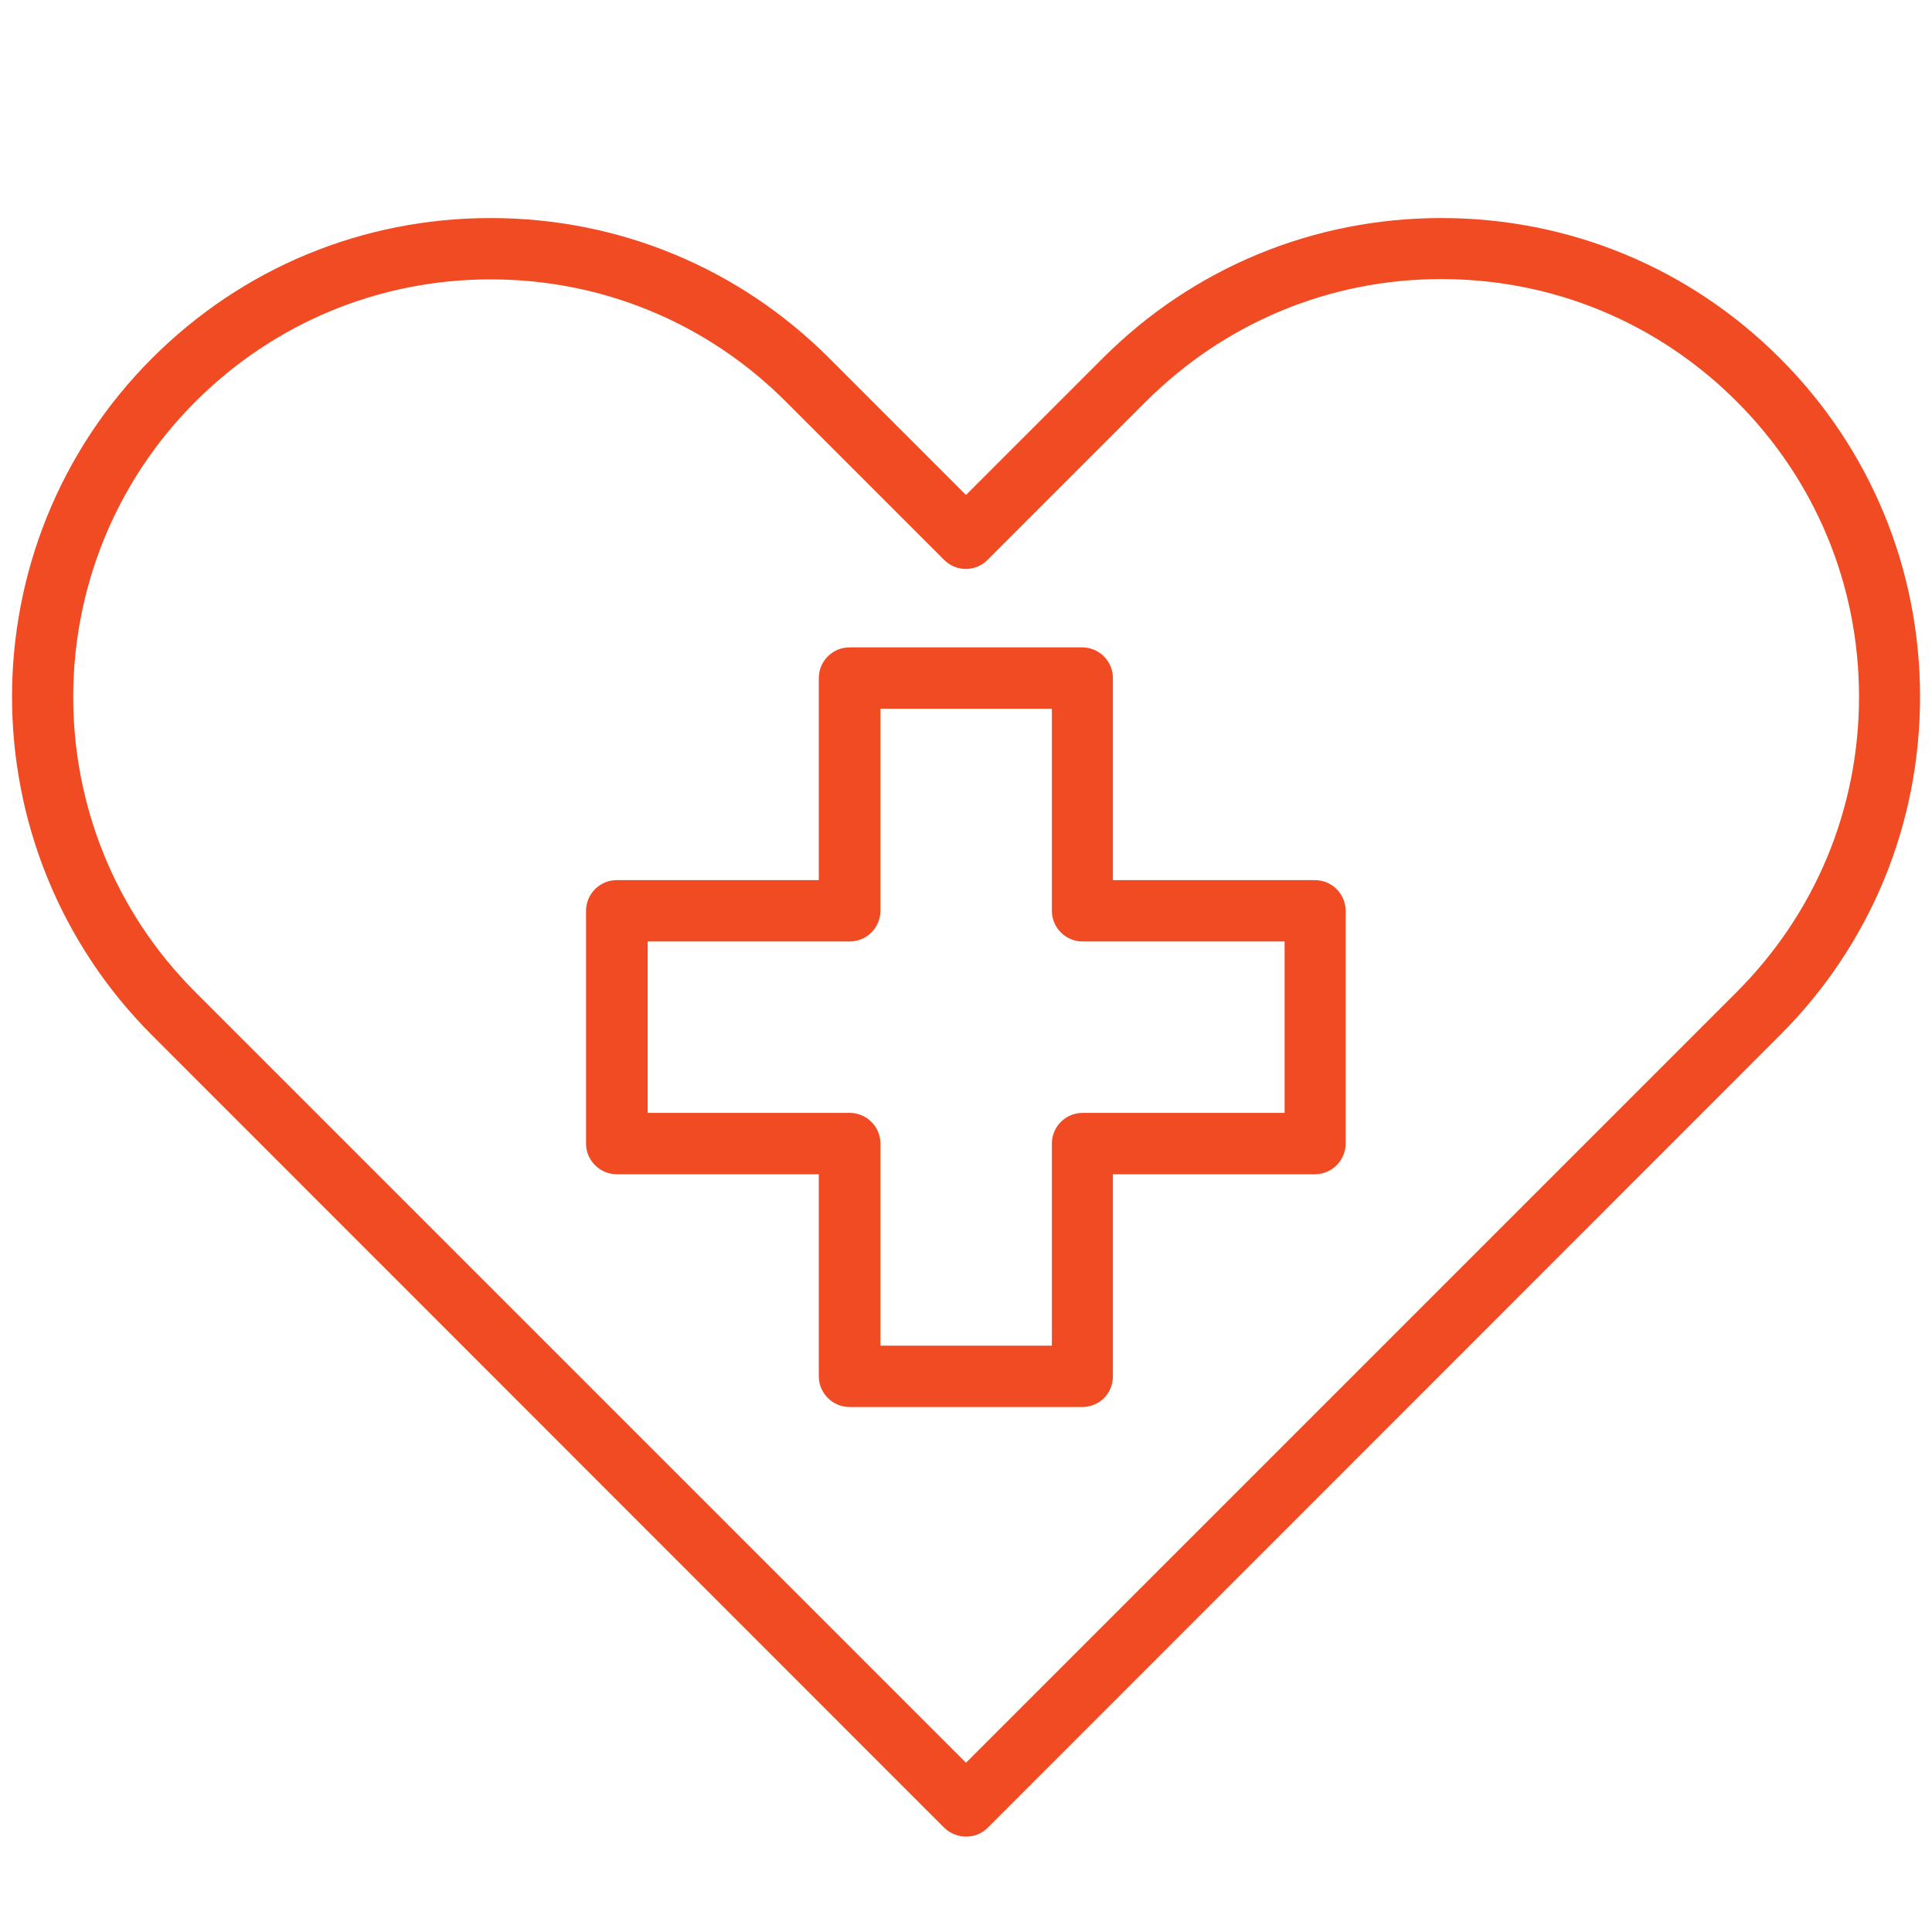
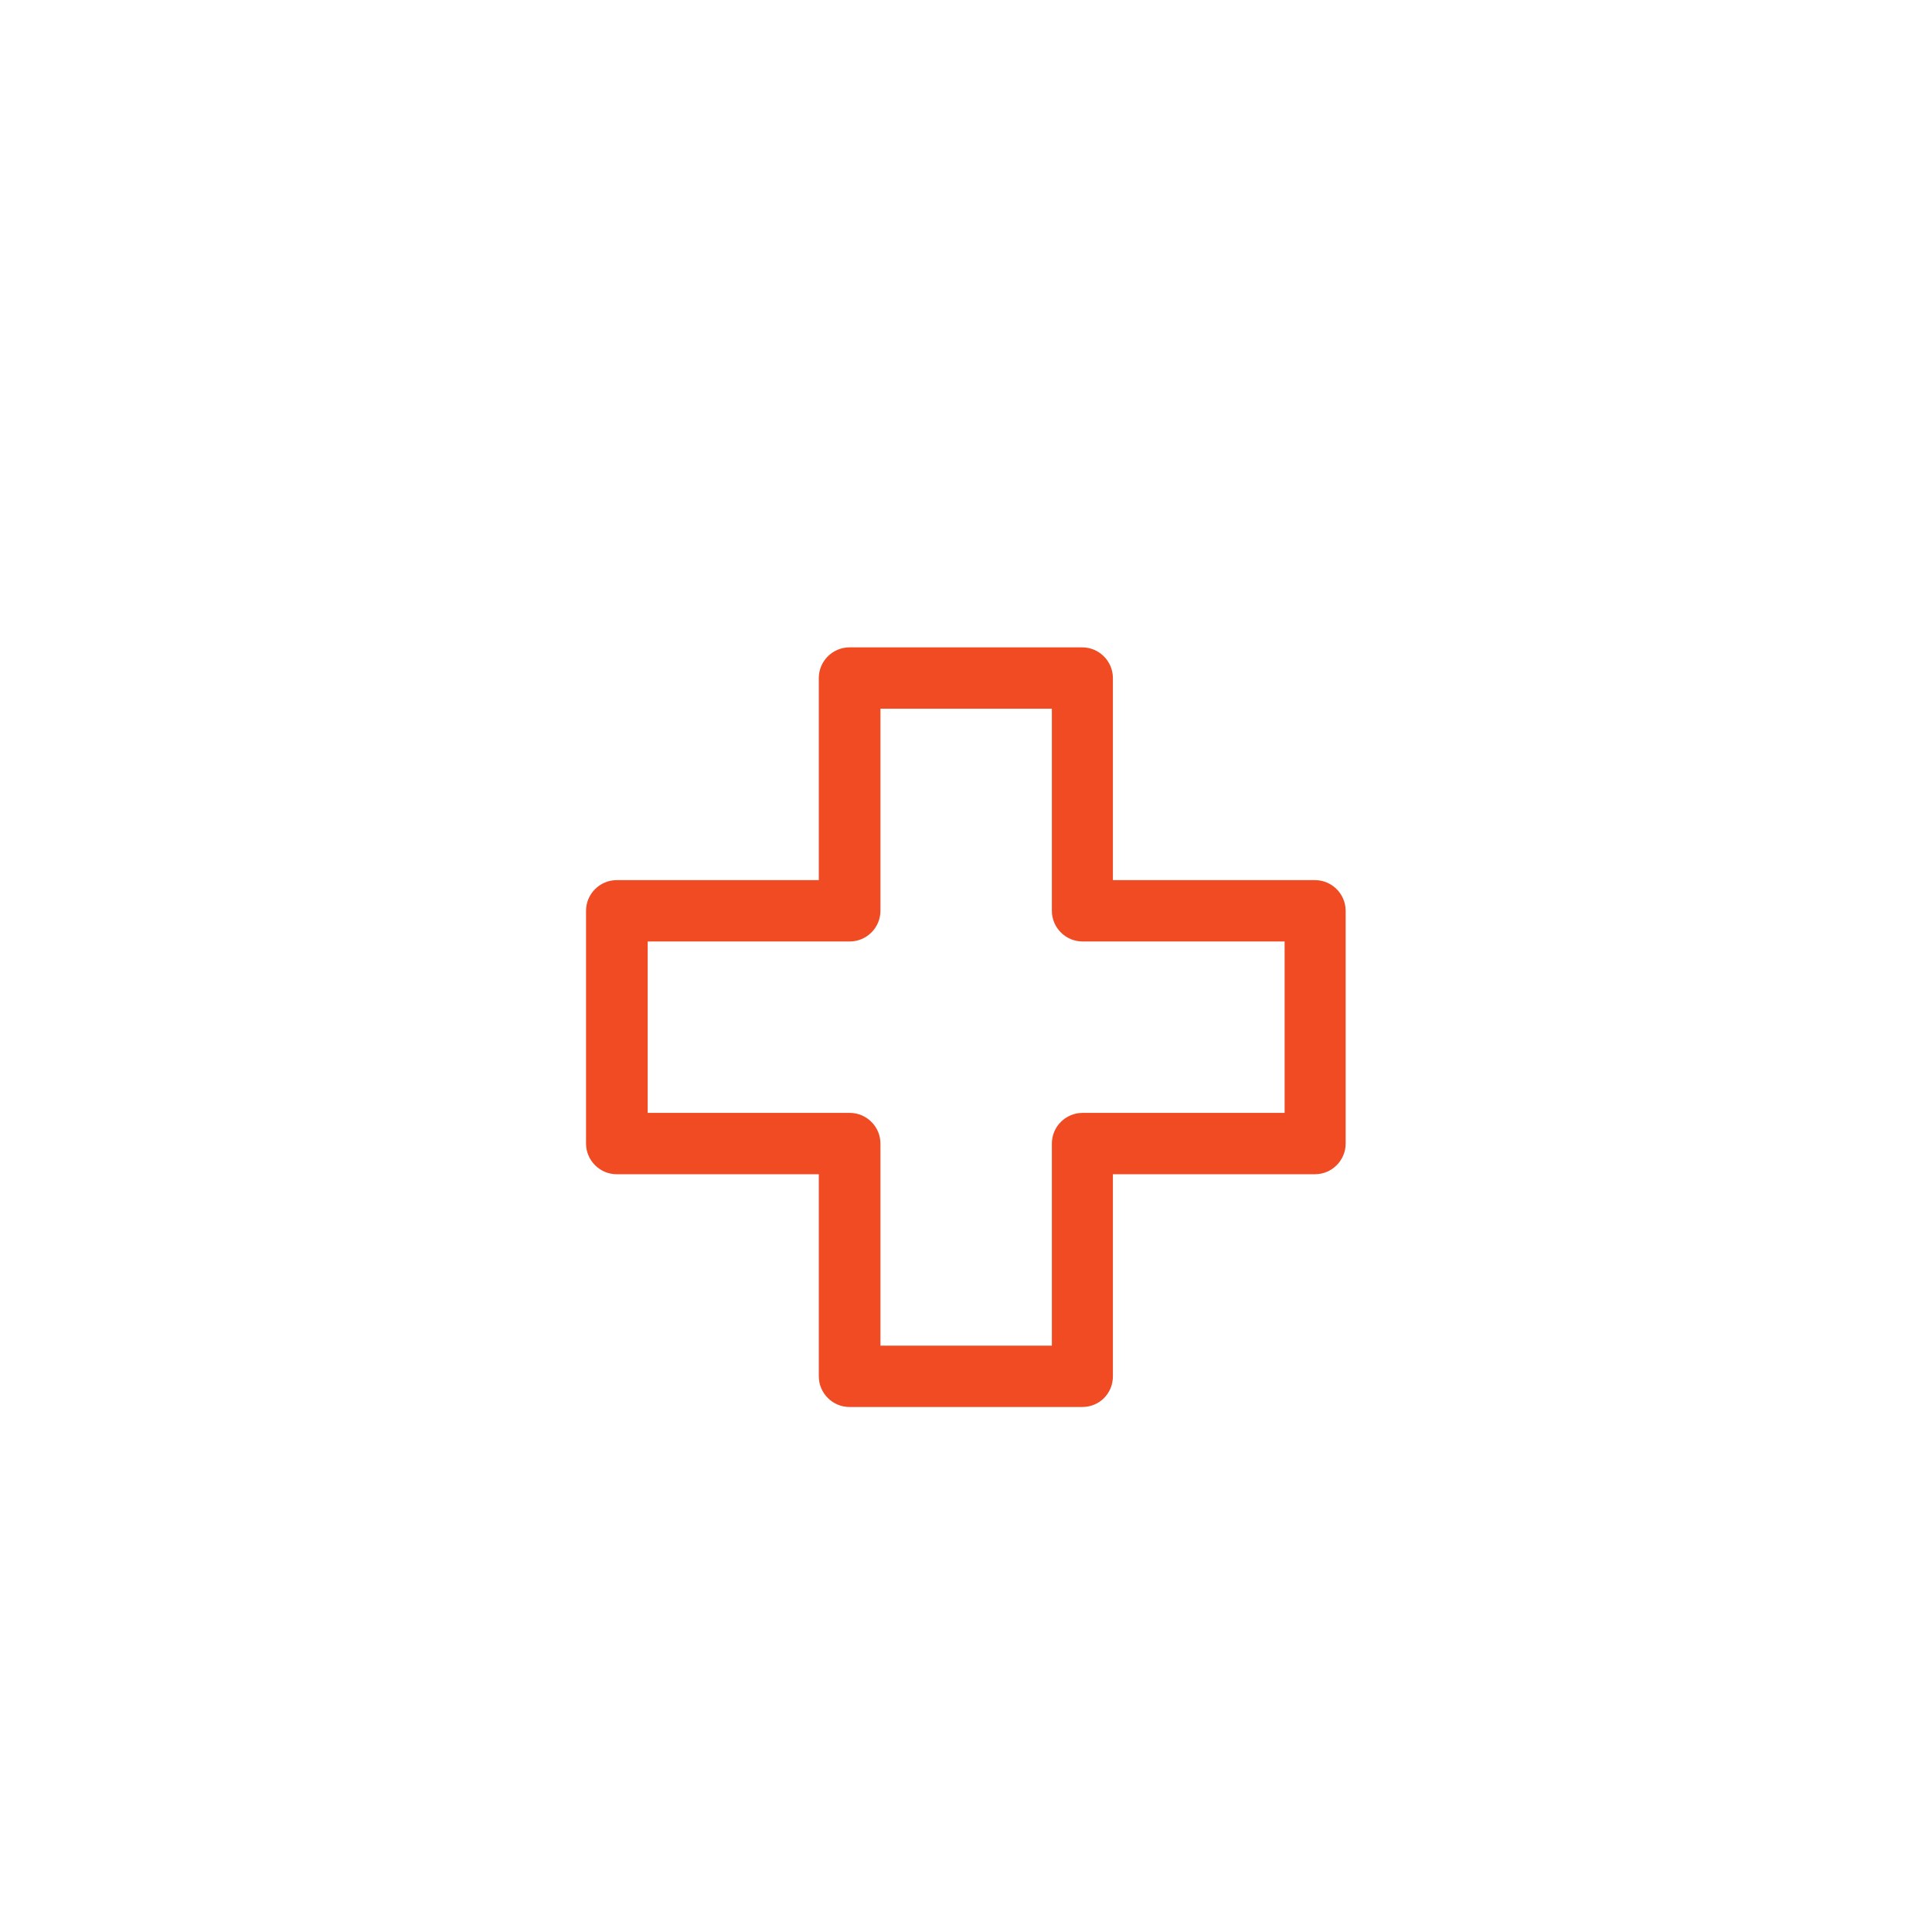
<svg xmlns="http://www.w3.org/2000/svg" id="Layer_1" x="0px" y="0px" viewBox="0 0 63 63" style="enable-background:new 0 0 63 63;" xml:space="preserve">
  <style type="text/css">	.st0{fill:#F04B23;}</style>
  <g id="XMLID_5739_">
    <g id="XMLID_5740_">
      <path class="st0" d="M35.29,45.88h-7.59c-0.55,0-1-0.45-1-1v-6.59h-6.59c-0.55,0-1-0.45-1-1v-7.59c0-0.55,0.45-1,1-1h6.59v-6.59   c0-0.55,0.45-1,1-1h7.59c0.55,0,1,0.45,1,1v6.59h6.59c0.55,0,1,0.45,1,1v7.59c0,0.55-0.45,1-1,1h-6.59v6.59   C36.29,45.44,35.85,45.88,35.29,45.88z M28.71,43.88h5.59v-6.59c0-0.55,0.45-1,1-1h6.59v-5.59h-6.59c-0.55,0-1-0.45-1-1v-6.59   h-5.59v6.59c0,0.55-0.45,1-1,1h-6.59v5.59h6.59c0.55,0,1,0.45,1,1V43.88z" />
    </g>
  </g>
  <g id="XMLID_5365_">
    <g id="XMLID_5366_">
-       <path class="st0" d="M31.5,59.89c-0.27,0-0.52-0.11-0.71-0.29L4.96,33.76c-6.09-6.09-6.09-15.99,0-22.08   C7.91,8.73,11.83,7.11,16,7.11c4.17,0,8.09,1.62,11.04,4.57l4.46,4.46l4.46-4.46C38.91,8.73,42.83,7.11,47,7.11   c4.17,0,8.09,1.62,11.04,4.57l0,0l0,0c2.95,2.95,4.57,6.87,4.57,11.04c0,4.17-1.62,8.09-4.57,11.04L32.21,59.6   C32.02,59.79,31.77,59.89,31.5,59.89z M16,9.11c-3.64,0-7.06,1.42-9.63,3.99c-5.31,5.31-5.31,13.95,0,19.25L31.5,57.48   l25.13-25.13c2.57-2.57,3.99-5.99,3.99-9.63c0-3.64-1.42-7.06-3.99-9.63l0,0c-2.57-2.57-5.99-3.99-9.63-3.99   c-3.64,0-7.05,1.42-9.63,3.99l-5.17,5.17c-0.39,0.39-1.02,0.39-1.41,0l-5.17-5.17C23.06,10.53,19.64,9.11,16,9.11z" />
-     </g>
+       </g>
  </g>
</svg>